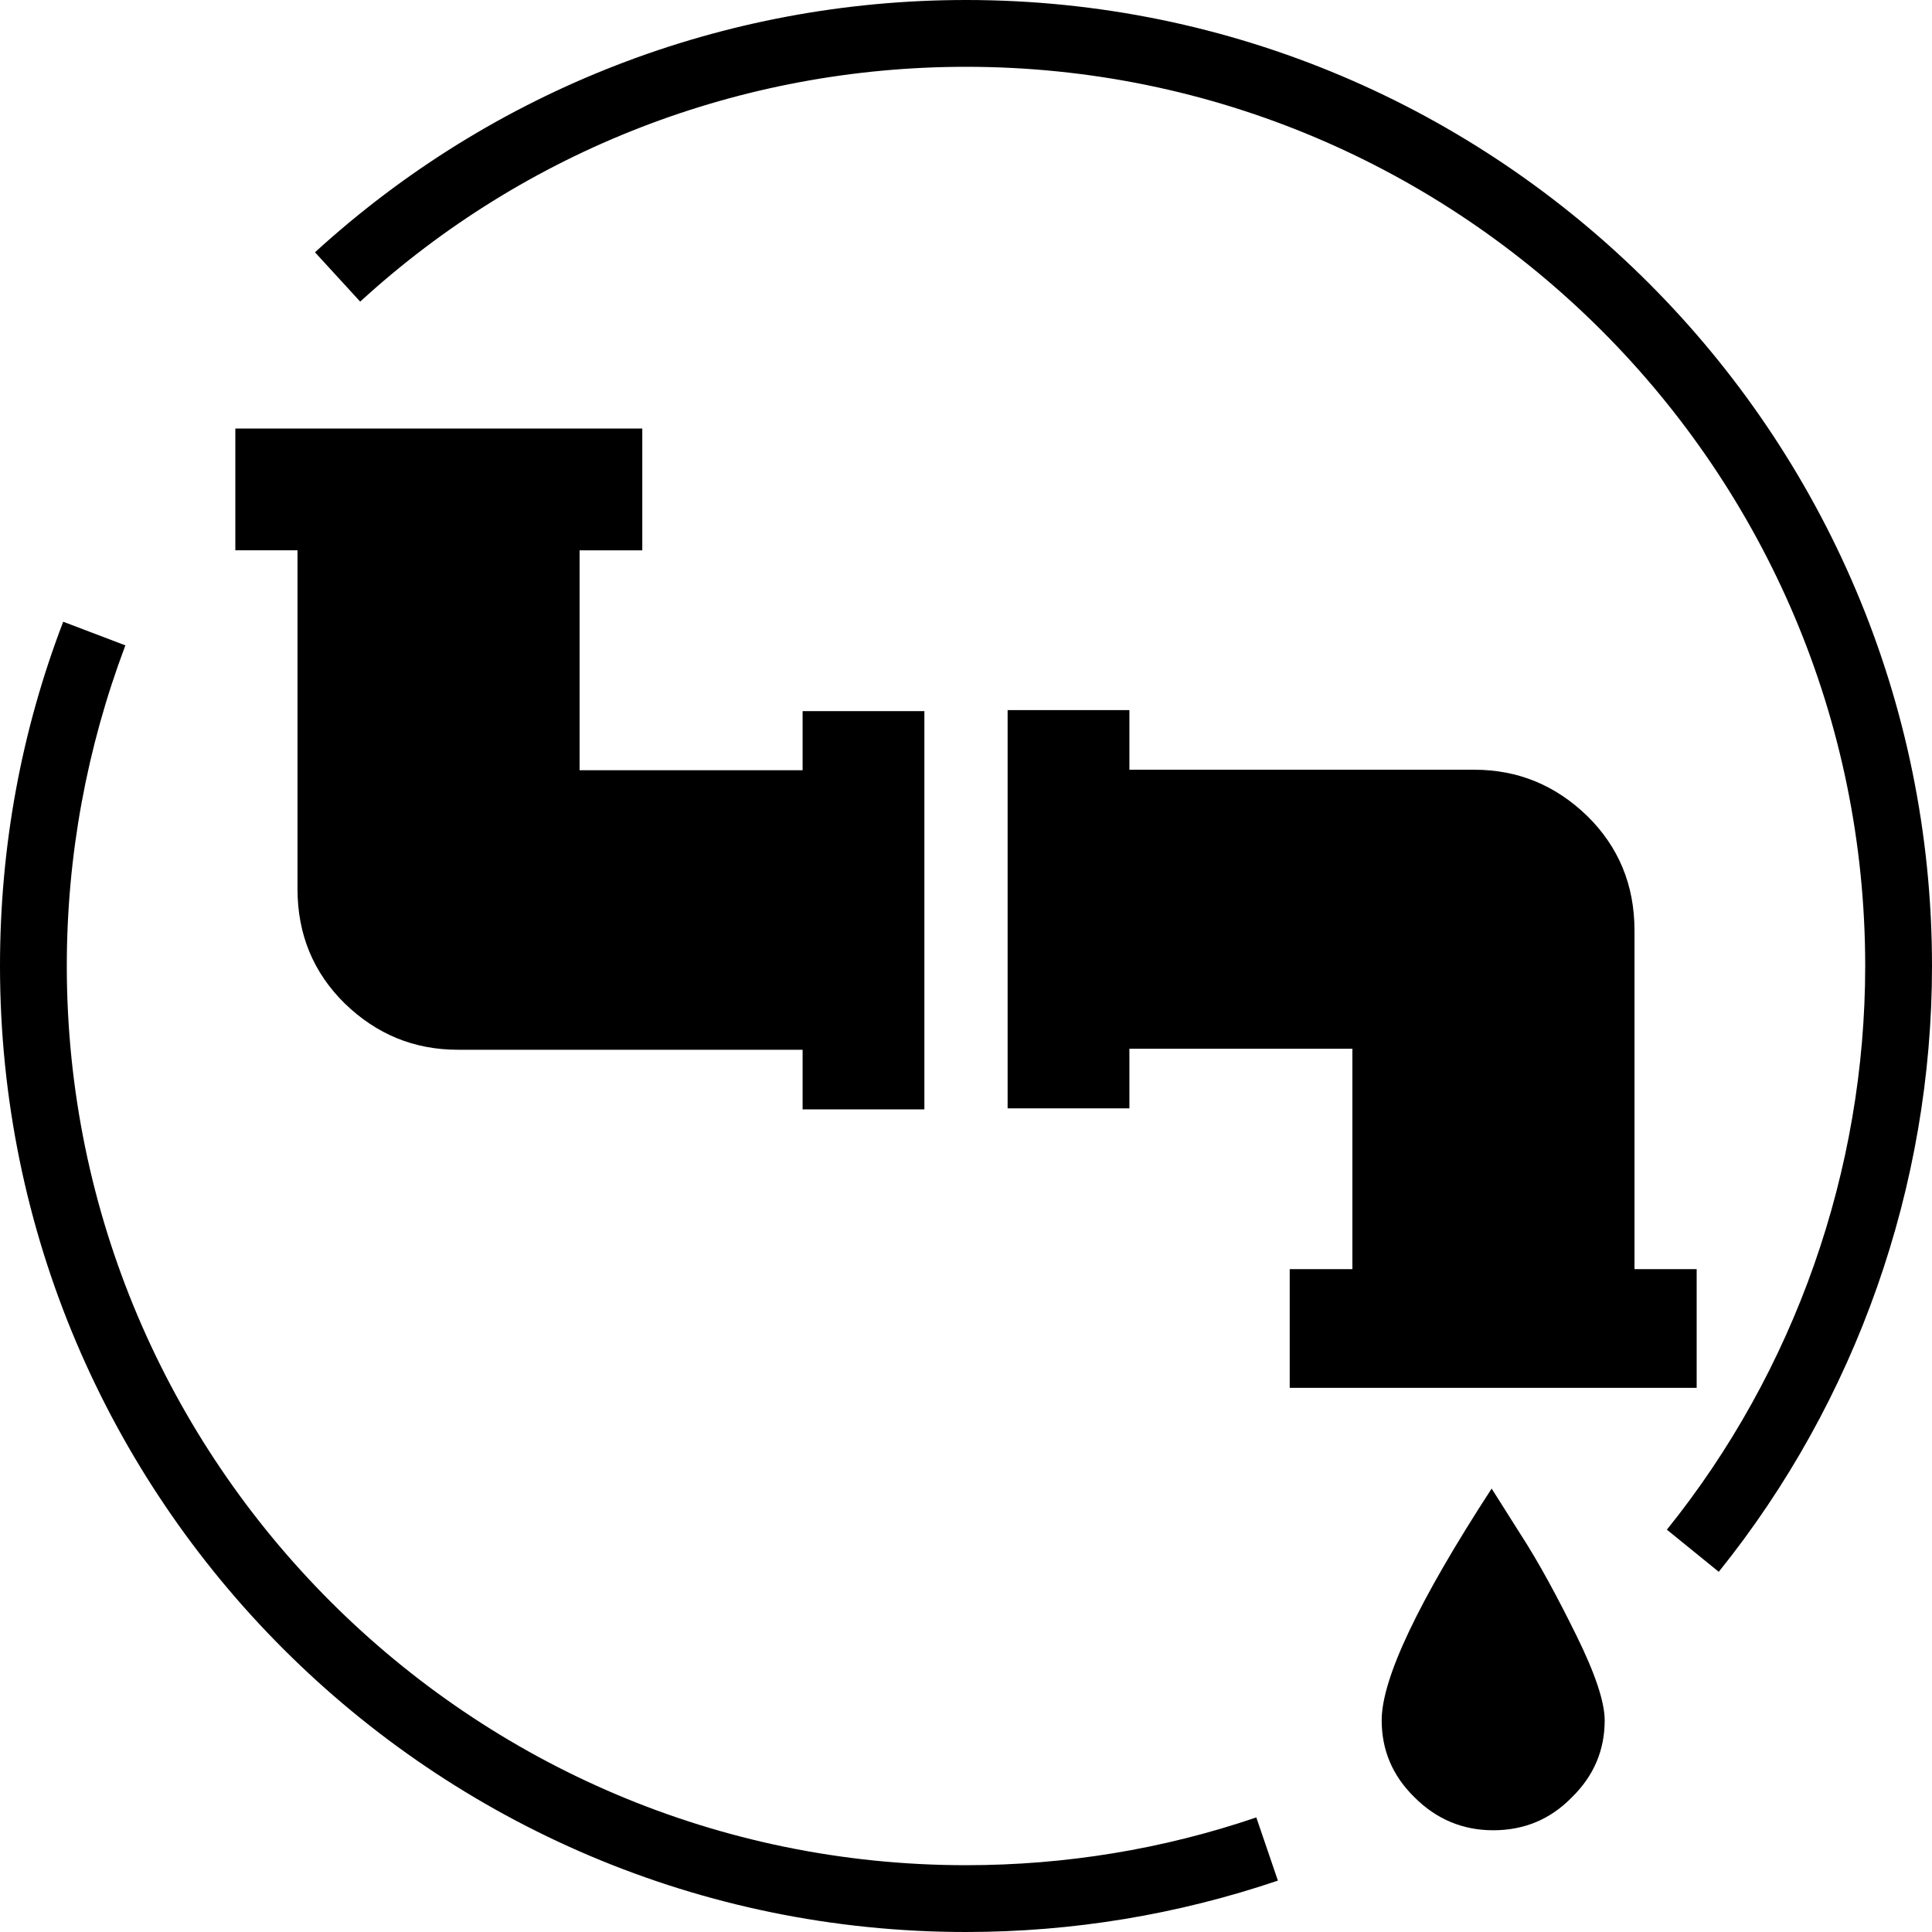
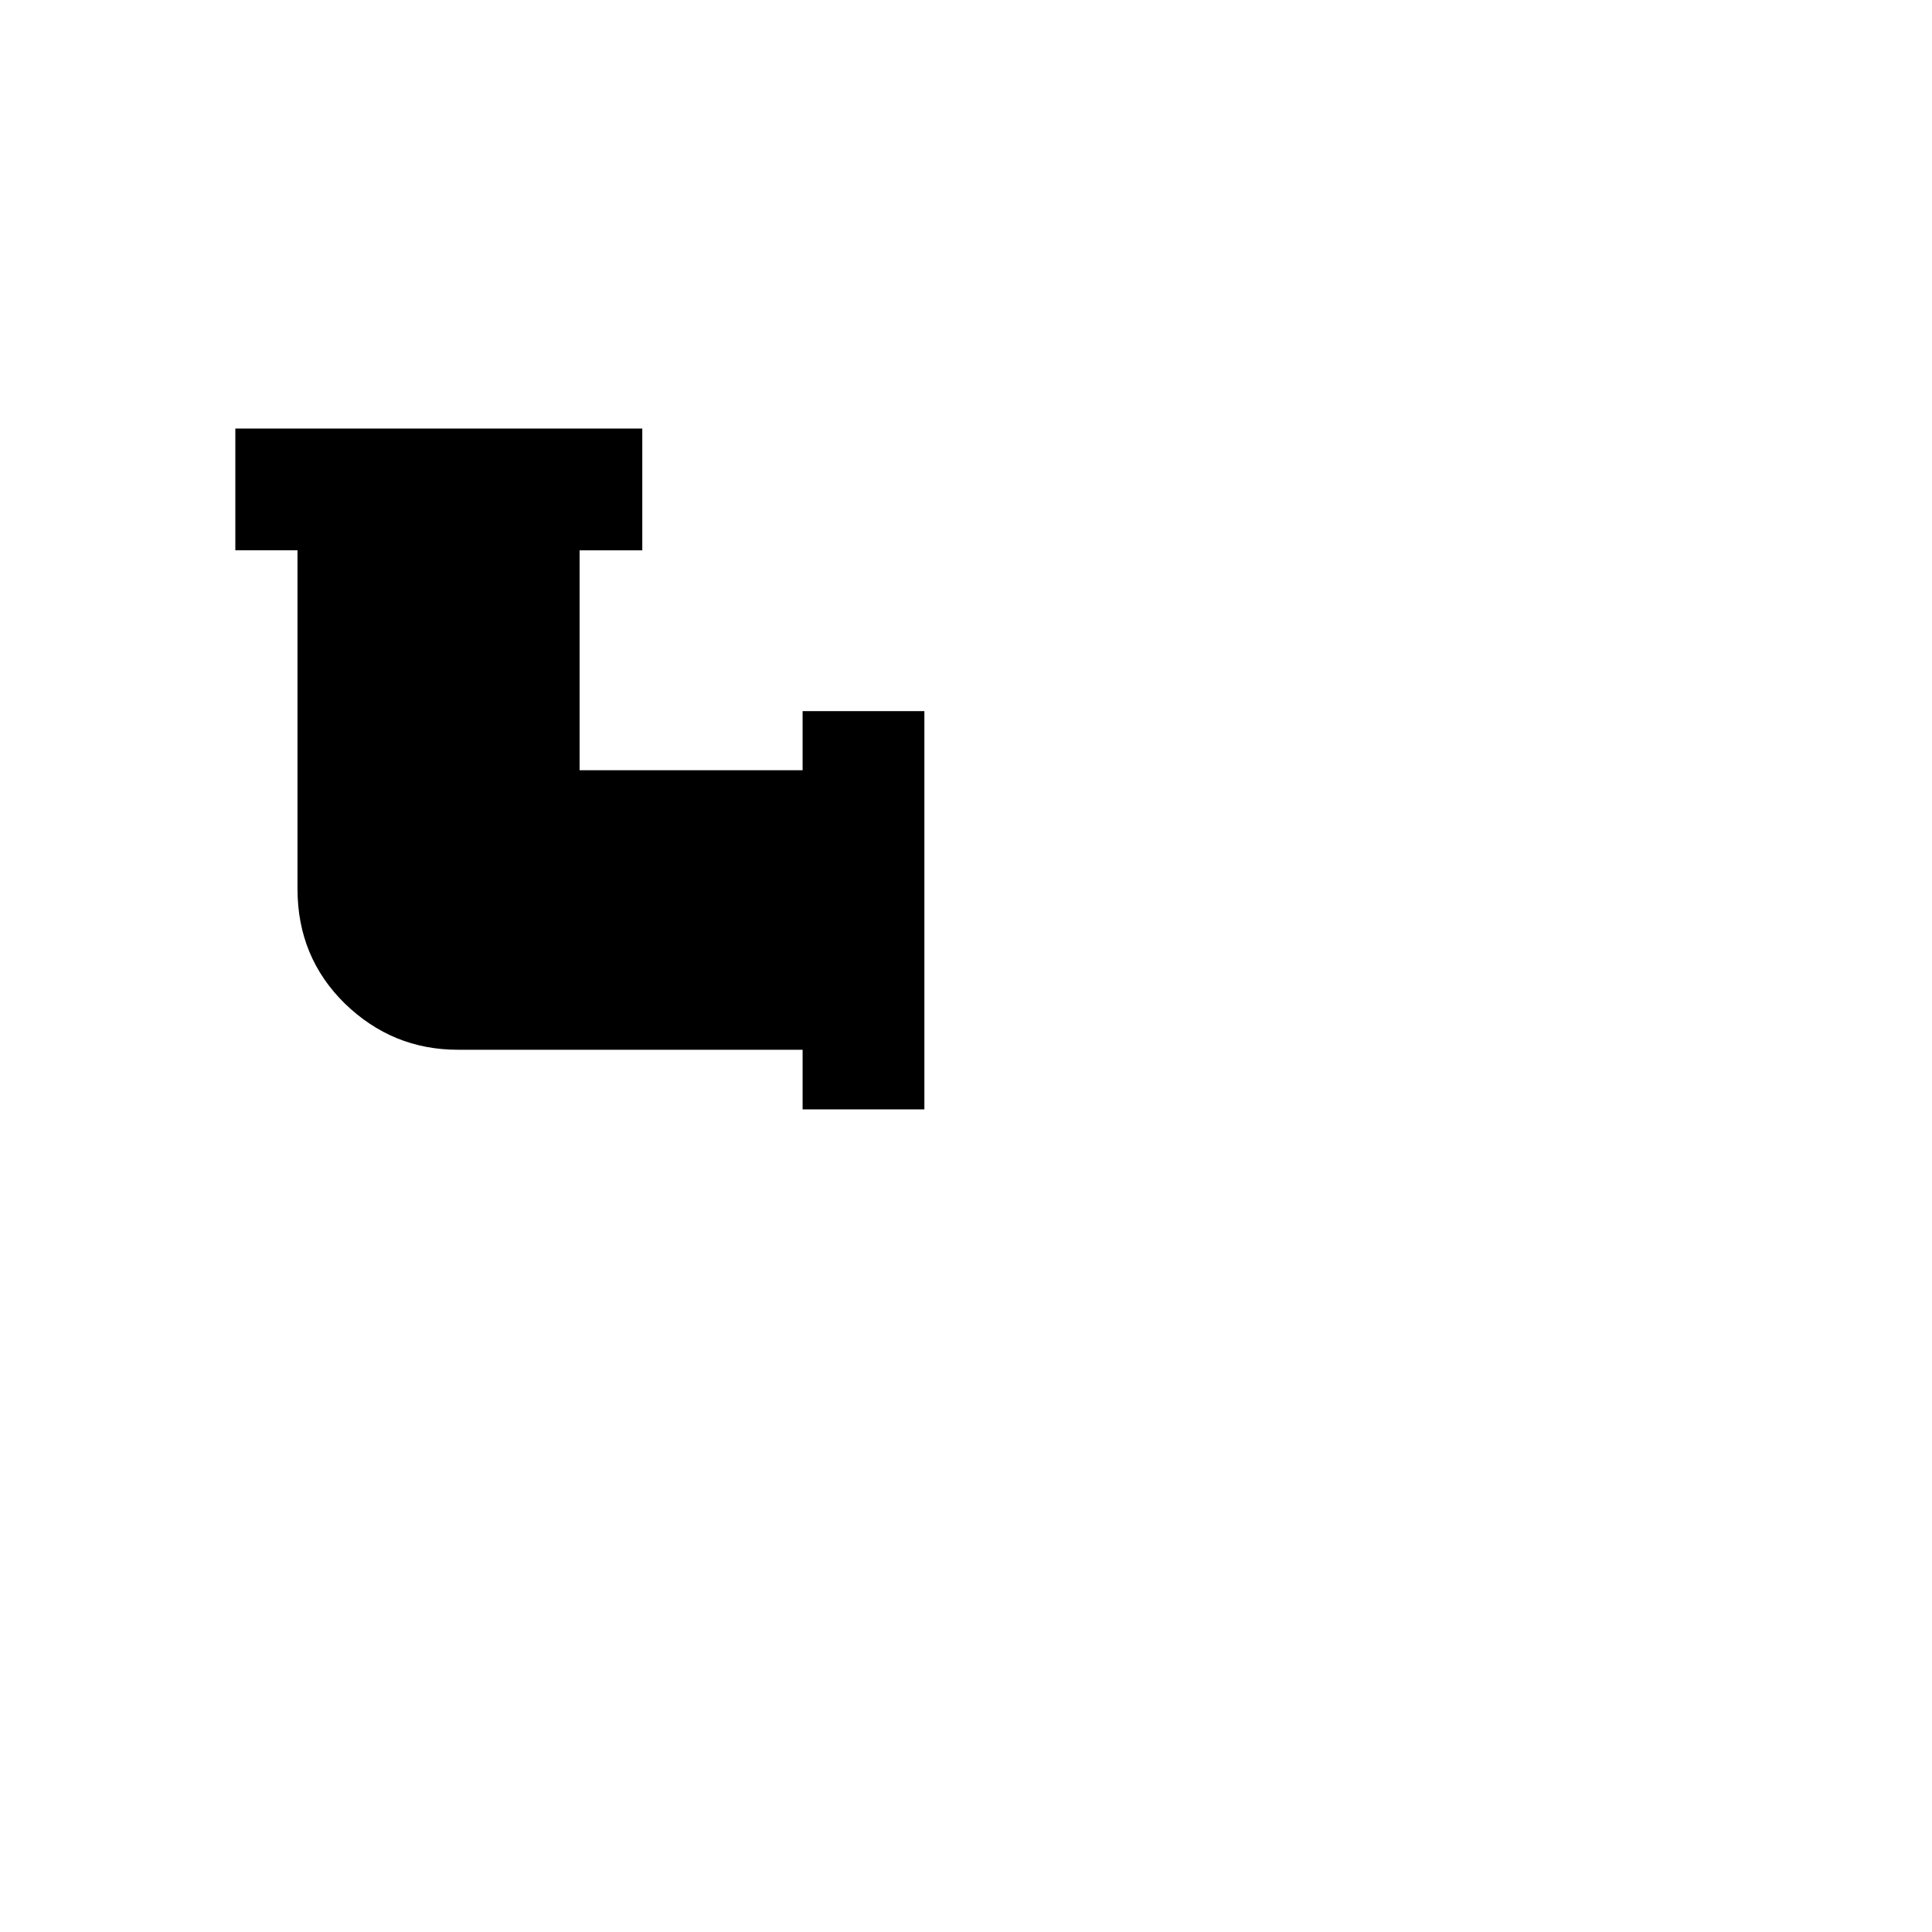
<svg xmlns="http://www.w3.org/2000/svg" version="1.1" id="Layer_1" x="0px" y="0px" viewBox="0 0 376 376" enable-background="new 0 0 376 376" xml:space="preserve">
  <g>
    <g>
      <path d="M156.2,149.9h-43.4v-42.8H125V83.4H45.8v23.7h12.1V173c0,8.9,3.1,16.3,9.2,22.3c6.2,6,13.5,9,22,9h67.1v11.6h23.7v-77.5    h-23.7V149.9z M156.2,149.9" />
-       <path d="M318.1,247v-65.9c0-8.9-3.1-16.3-9.2-22.3c-6.2-6-13.5-9-22-9h-67.1v-11.6h-23.7v77.5h23.7v-11.6h43.4V247H251v23.1h79.2    V247H318.1z M318.1,247" />
-       <path d="M312.3,334.8c0-3.5-1.8-9-5.5-16.5c-3.7-7.5-7.3-14.2-11-19.9l-5.5-8.7c-14.3,22-21.4,37-21.4,45.1c0,5.8,2.1,10.8,6.4,15    c4.2,4.2,9.3,6.4,15.3,6.4c6,0,11.1-2.1,15.3-6.4C310.2,345.6,312.3,340.6,312.3,334.8L312.3,334.8z M312.3,334.8" />
    </g>
    <g>
-       <path d="M188,376C84.3,376,0,291.7,0,188c0-23.1,4.1-45.6,12.3-67l12.1,4.6C16.9,145.5,13,166.5,13,188c0,96.5,78.5,175,175,175    c19.3,0,38.3-3.1,56.5-9.3l4.2,12.3C229.2,372.6,208.8,376,188,376z" />
-     </g>
+       </g>
    <g>
-       <path d="M334.5,305.9l-10.1-8.2C349.3,266.8,363,227.8,363,188c0-96.5-78.5-175-175-175c-43.8,0-85.7,16.2-117.9,45.7l-8.8-9.6    C96,17.4,141,0,188,0c103.7,0,188,84.3,188,188C376,230.8,361.3,272.6,334.5,305.9z" />
-     </g>
+       </g>
  </g>
</svg>